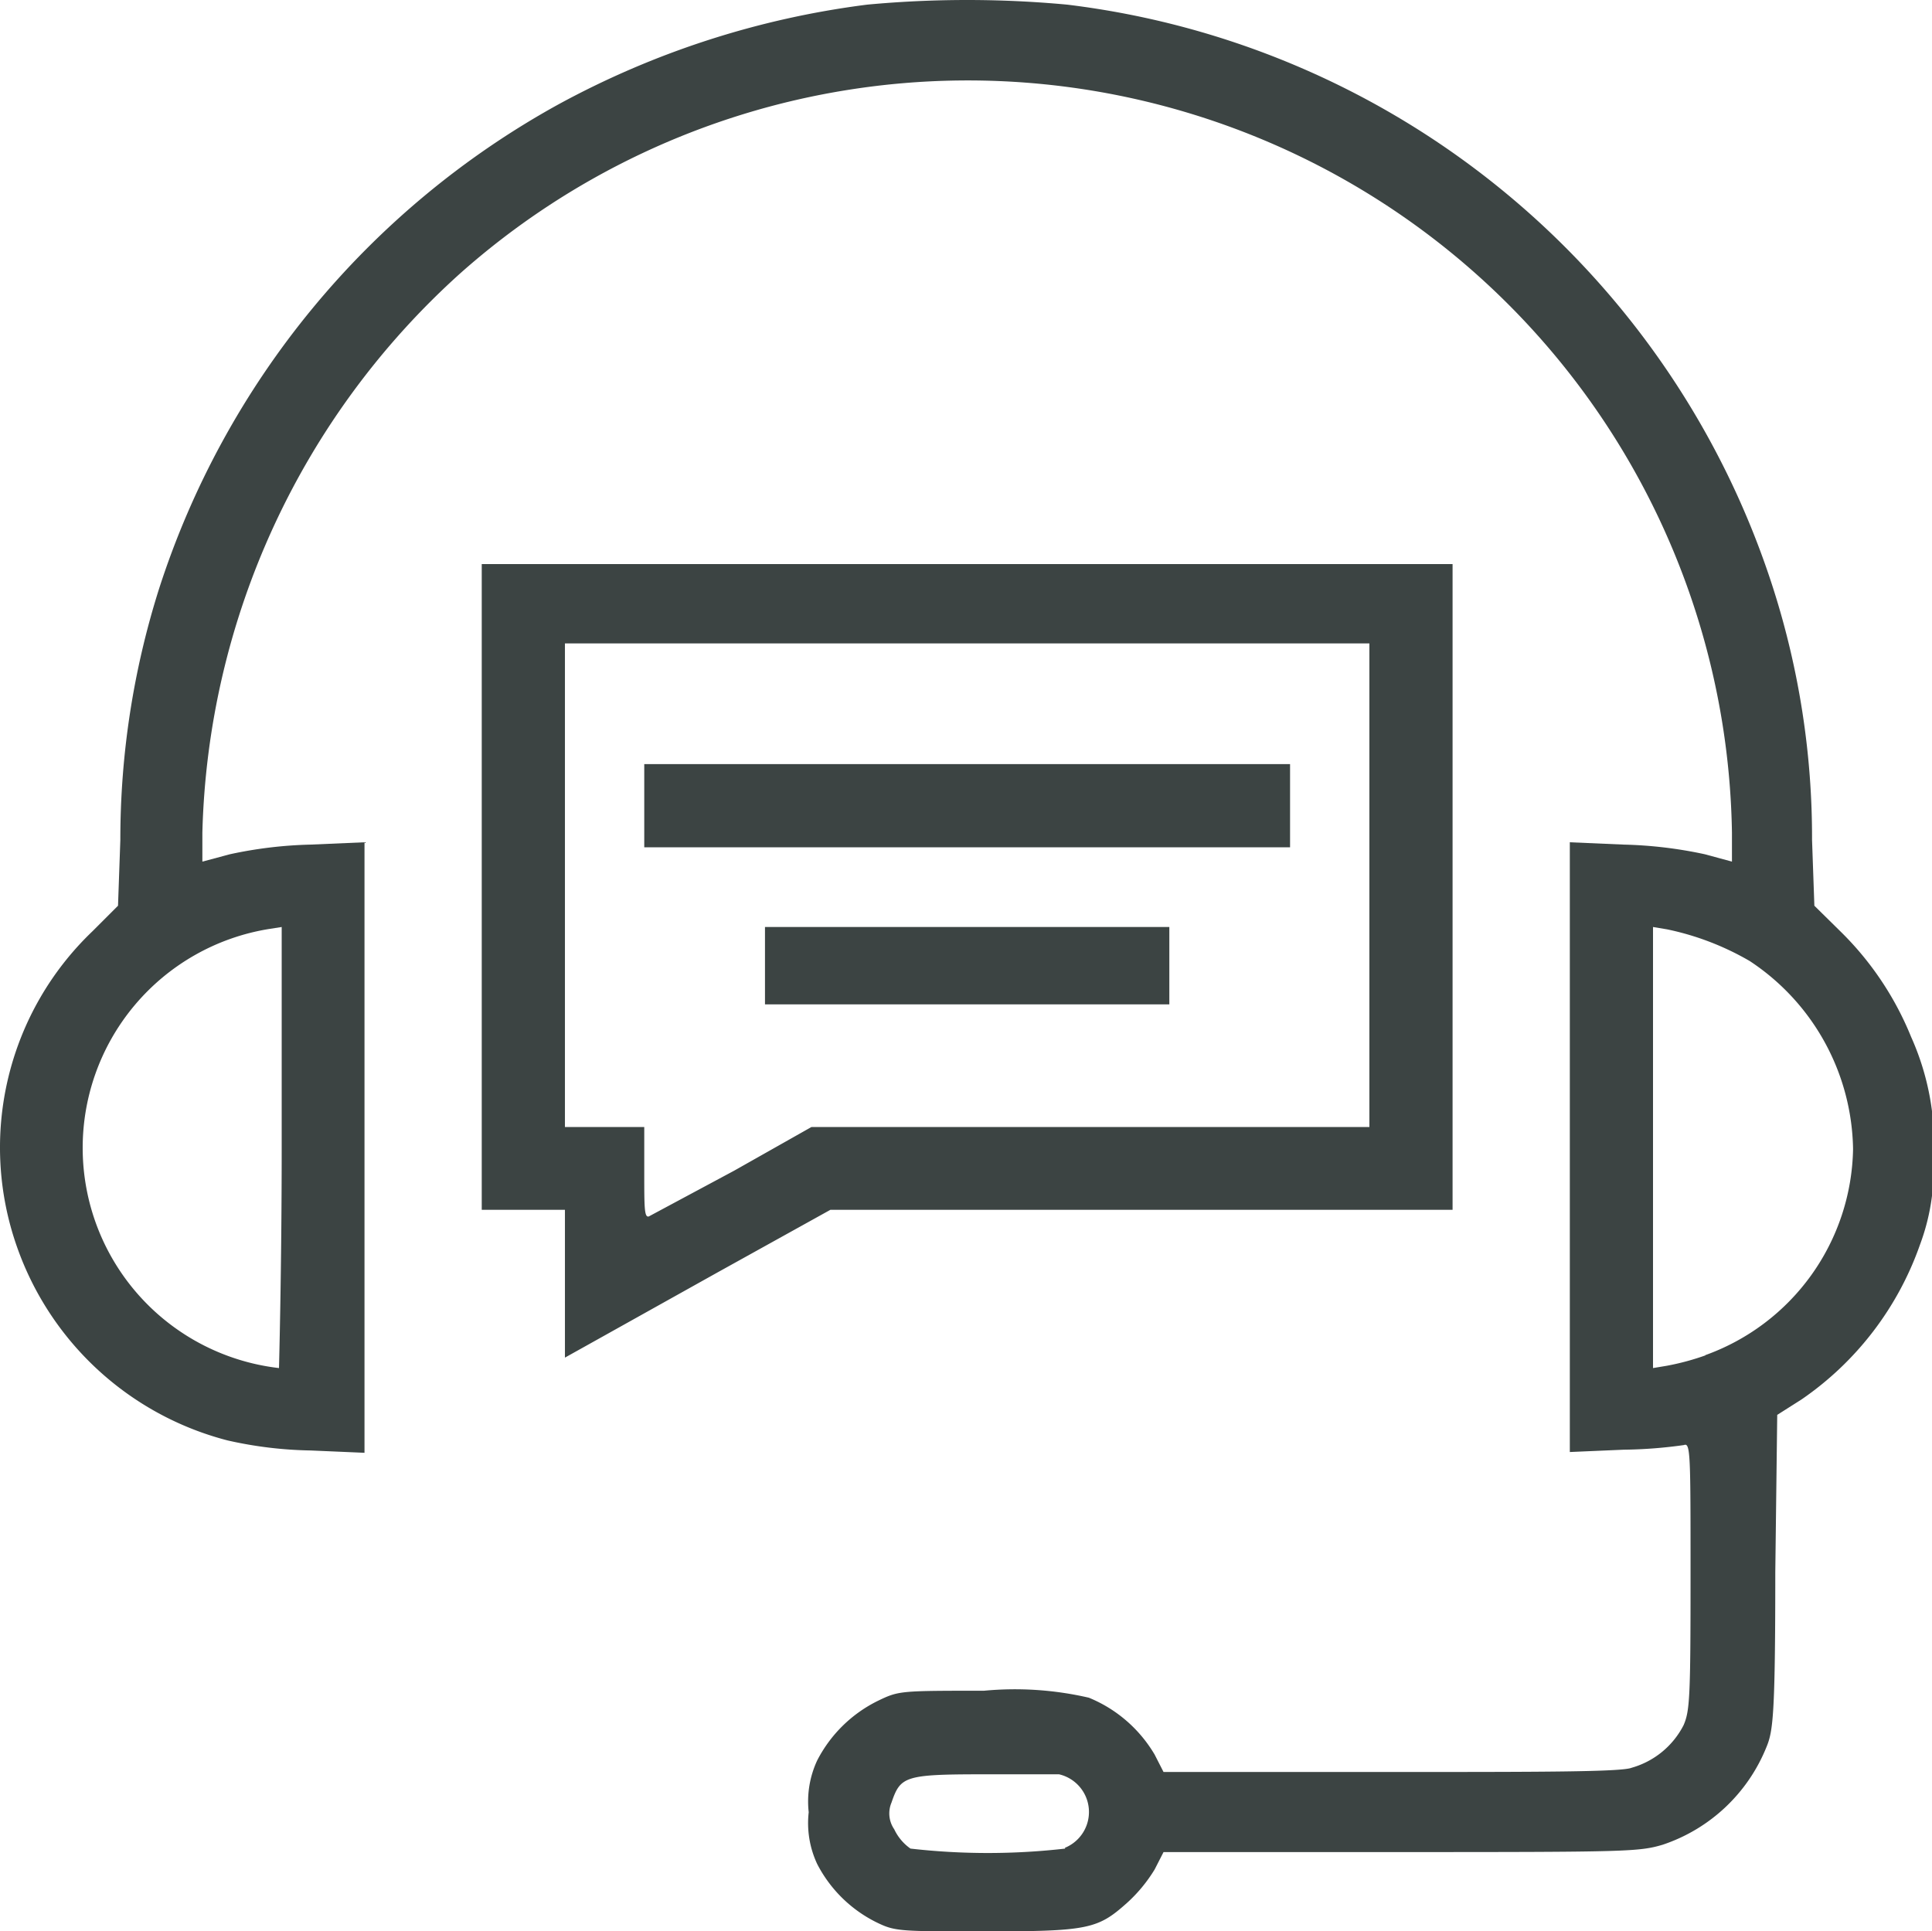
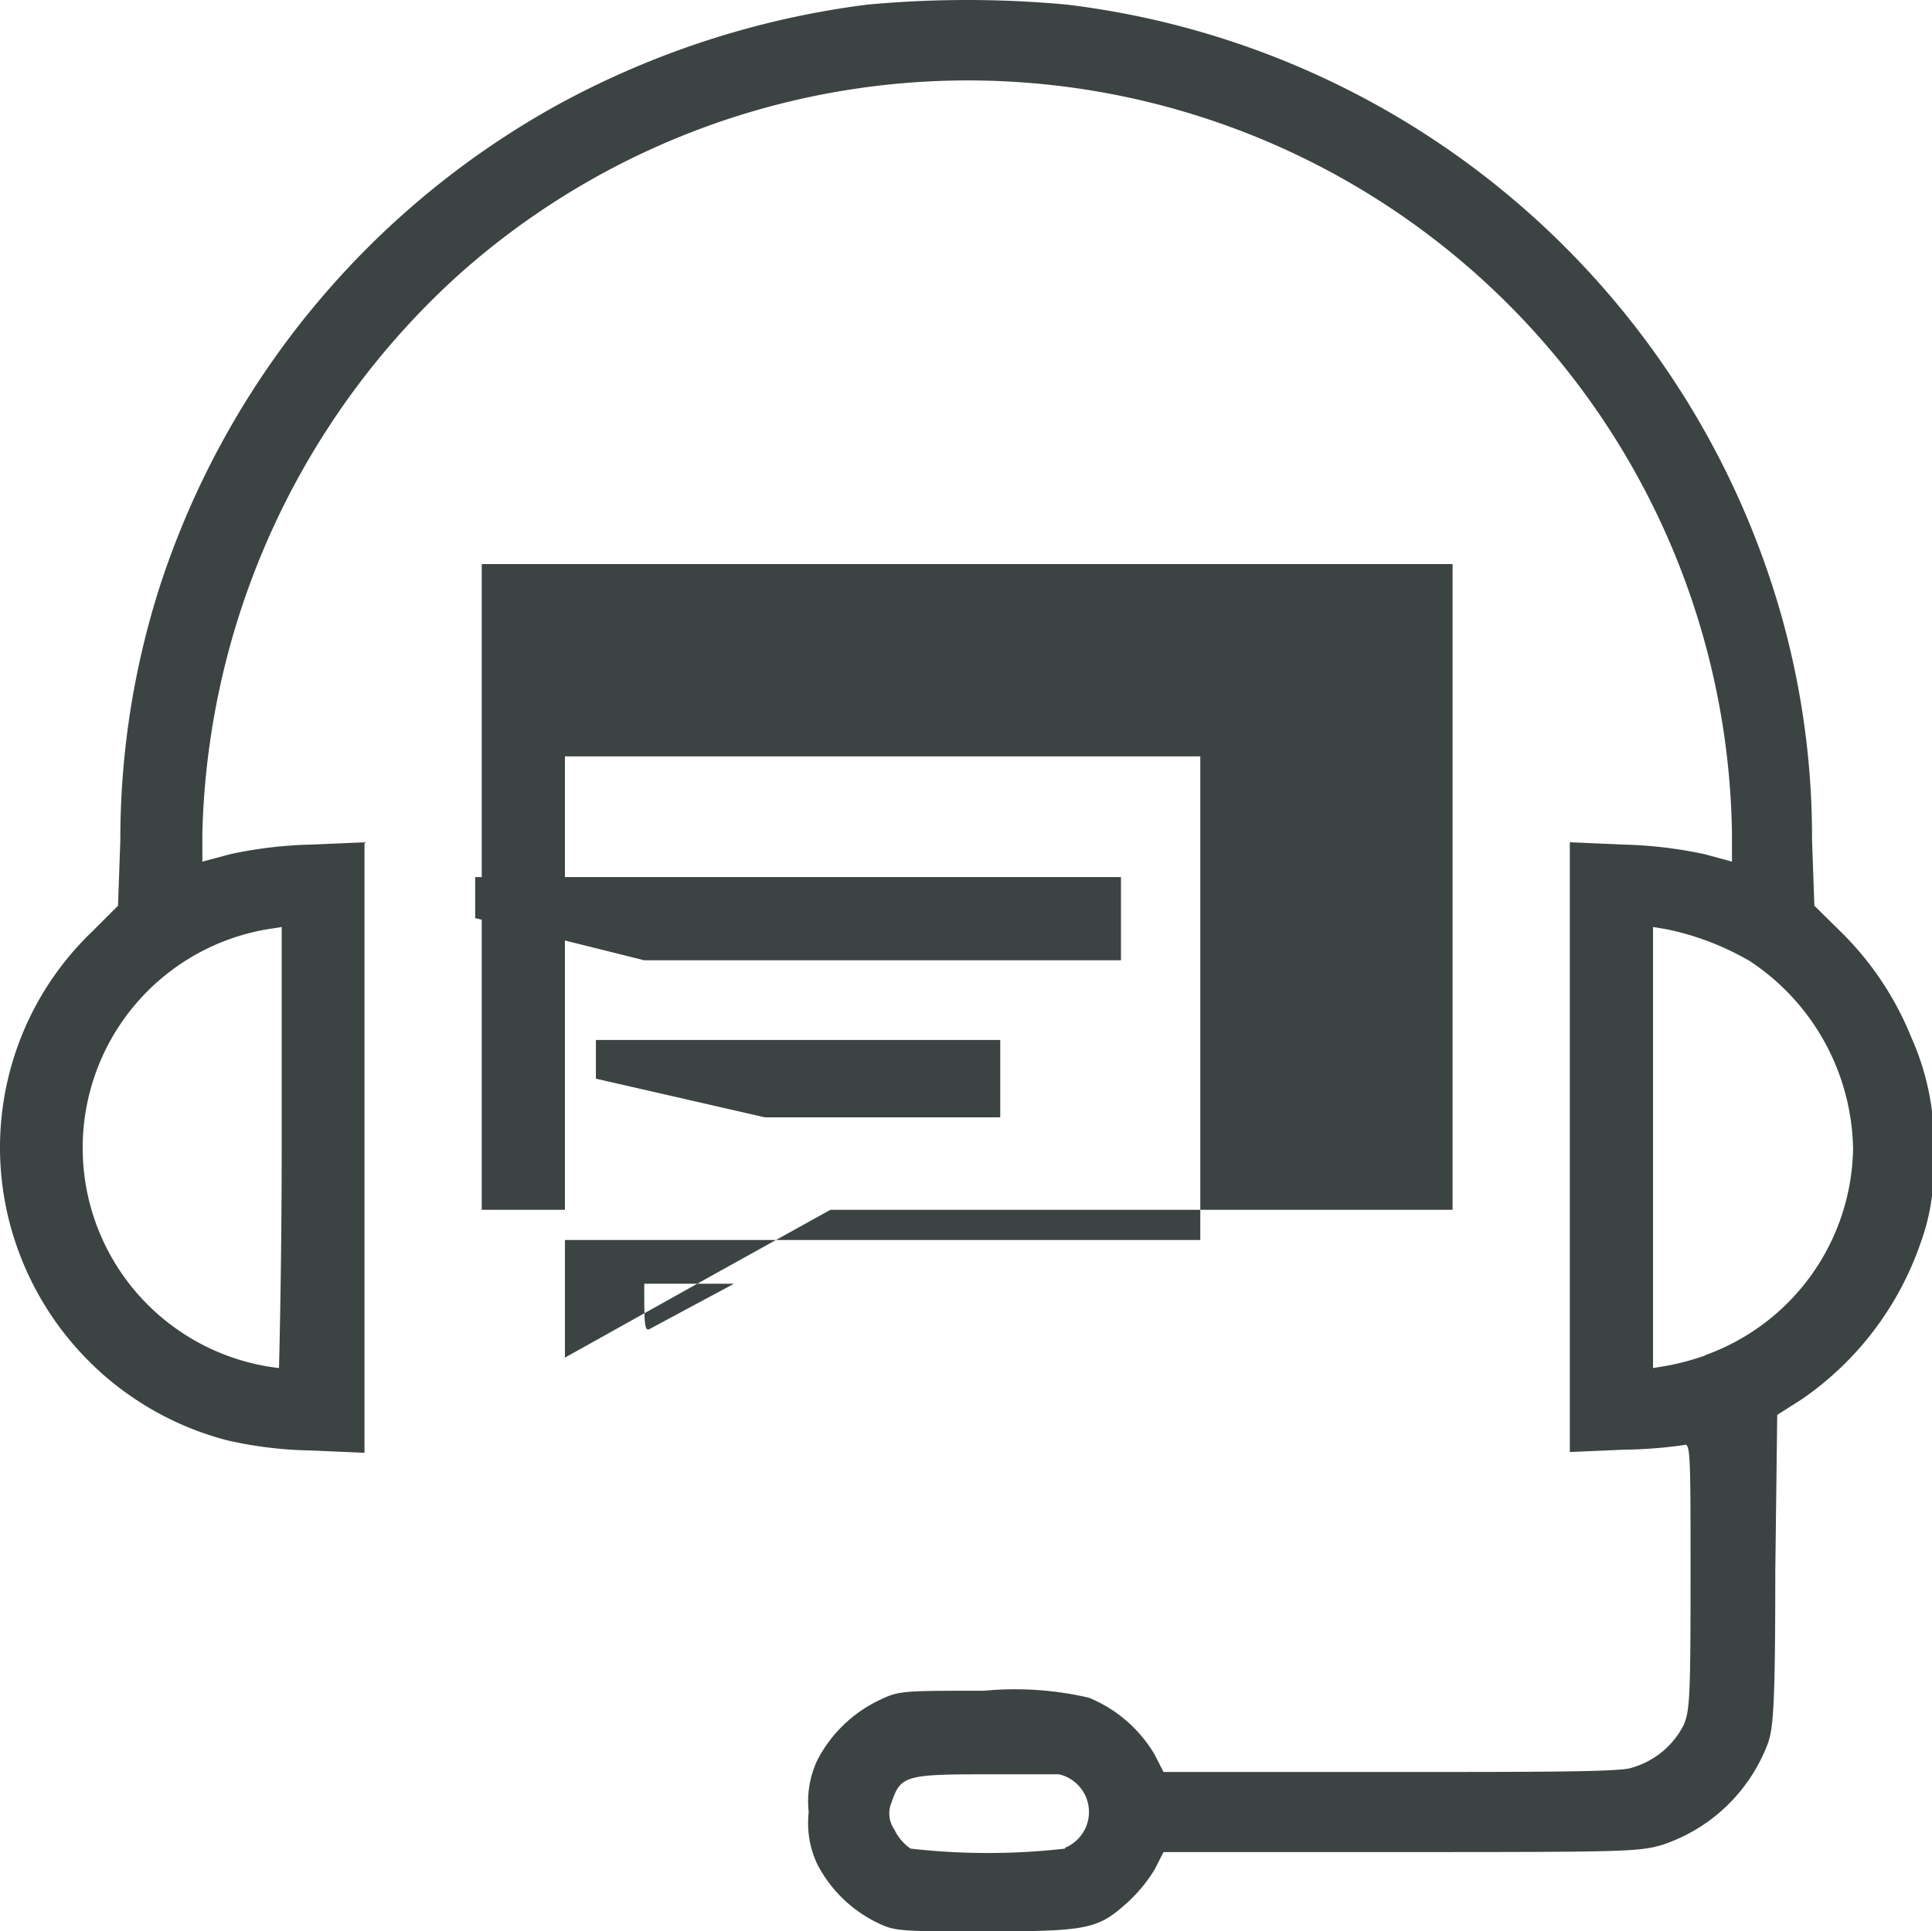
<svg xmlns="http://www.w3.org/2000/svg" data-name="Capa 1" viewBox="0 0 49.93 49.91">
-   <path d="M22.64 49.68a3.44 3.44 0 01-1.52-1.5 2.49 2.49 0 01-.22-1.34 2.51 2.51 0 01.22-1.34 3.5 3.5 0 011.57-1.54c.54-.26.57-.26 2.74-.26a8.49 8.49 0 012.71.18 3.52 3.52 0 011.7 1.47l.23.45h5.84c3.89 0 6 0 6.26-.11a2.17 2.17 0 001.34-1.1c.16-.37.18-.71.18-3.85s0-3.46-.17-3.39a12 12 0 01-1.56.12l-1.39.06V21.77l1.39.06a11.11 11.11 0 012.1.25l.7.19v-.75A19.75 19.75 0 0011.9 7.06a20.13 20.13 0 00-6.67 14.46v.75l.71-.19a11 11 0 012.09-.25l1.39-.06v15.78l-1.39-.06a10.45 10.45 0 01-2.15-.26 7.85 7.85 0 01-5.44-5 7.73 7.73 0 011.95-8.16l.66-.66.06-1.7a21.46 21.46 0 011-6.49 22 22 0 0110.3-12.51 22.61 22.61 0 018-2.59 27.9 27.9 0 015.17 0 21.93 21.93 0 0118.25 15.1 21.15 21.15 0 011 6.49l.06 1.7.67.66a8.05 8.05 0 011.83 2.73 6.78 6.78 0 01.58 3.22 5.59 5.59 0 01-.35 2.15 8.1 8.1 0 01-3.06 4l-.63.4-.05 4.07c0 3.73-.06 4.11-.23 4.52a4.39 4.39 0 01-2.68 2.52c-.61.18-.9.19-6.75.19h-6.15l-.23.45a3.9 3.9 0 01-.71.86c-.76.68-1 .74-3.69.74-2.22 0-2.31 0-2.8-.24zm4.88-1.92a1 1 0 00-.15-1.9h-2c-2 0-2.1.06-2.33.73a.72.72 0 00.07.69 1.27 1.27 0 00.42.5 17.61 17.61 0 004 0zM7.28 29.67v-5.71l-.32.05a5.73 5.73 0 00.25 11.35s.07-2.55.07-5.69zm36.78 5.36a5.77 5.77 0 003.83-5.33 5.93 5.93 0 00-2.67-4.86 7.12 7.12 0 00-2.14-.82l-.36-.06v11.4l.36-.06a6.52 6.52 0 001-.27zM14.6 33.18v-1.91h-2.15V14.58h25.09v16.69H21.46l-2.92 1.62-3.42 1.91-.52.29zm4.37-2.92l2-1.13h14.42v-12.5H14.6v12.5h2.05v1.18c0 .9 0 1.17.12 1.13l2.2-1.18zm.8-5.3v-1h10.45v2H19.77zm-3.12-4.15v-1.06h16.69v2.15H16.65z" fill="#3c4443" />
+   <path d="M22.64 49.68a3.44 3.44 0 01-1.52-1.5 2.49 2.49 0 01-.22-1.34 2.51 2.51 0 01.22-1.34 3.5 3.5 0 011.57-1.54c.54-.26.57-.26 2.74-.26a8.49 8.49 0 012.71.18 3.52 3.52 0 011.7 1.47l.23.45h5.84c3.89 0 6 0 6.26-.11a2.17 2.17 0 001.34-1.1c.16-.37.18-.71.18-3.85s0-3.46-.17-3.39a12 12 0 01-1.56.12l-1.39.06V21.77l1.39.06a11.11 11.11 0 012.1.25l.7.19v-.75A19.75 19.75 0 0011.9 7.06a20.13 20.13 0 00-6.67 14.46v.75l.71-.19a11 11 0 012.09-.25l1.39-.06v15.78l-1.39-.06a10.45 10.45 0 01-2.15-.26 7.85 7.85 0 01-5.44-5 7.73 7.73 0 011.95-8.16l.66-.66.06-1.7a21.46 21.46 0 011-6.49 22 22 0 0110.3-12.51 22.61 22.61 0 018-2.59 27.9 27.9 0 015.17 0 21.93 21.93 0 0118.25 15.1 21.15 21.15 0 011 6.49l.06 1.7.67.66a8.05 8.05 0 011.83 2.73 6.78 6.78 0 01.58 3.22 5.59 5.59 0 01-.35 2.15 8.1 8.1 0 01-3.06 4l-.63.4-.05 4.07c0 3.73-.06 4.11-.23 4.52a4.39 4.39 0 01-2.68 2.52c-.61.18-.9.19-6.75.19h-6.15l-.23.45a3.9 3.9 0 01-.71.86c-.76.68-1 .74-3.69.74-2.22 0-2.31 0-2.8-.24zm4.88-1.92a1 1 0 00-.15-1.9h-2c-2 0-2.1.06-2.33.73a.72.72 0 00.07.69 1.27 1.27 0 00.42.5 17.61 17.61 0 004 0zM7.28 29.67v-5.71l-.32.05a5.73 5.73 0 00.25 11.35s.07-2.55.07-5.69zm36.78 5.36a5.77 5.77 0 003.83-5.33 5.93 5.93 0 00-2.67-4.86 7.12 7.12 0 00-2.14-.82l-.36-.06v11.4l.36-.06a6.52 6.52 0 001-.27zM14.6 33.18v-1.91h-2.15V14.58h25.09v16.69H21.46l-2.92 1.62-3.42 1.91-.52.29zl2-1.13h14.42v-12.5H14.6v12.5h2.05v1.18c0 .9 0 1.17.12 1.13l2.2-1.18zm.8-5.3v-1h10.45v2H19.77zm-3.12-4.15v-1.06h16.69v2.15H16.65z" fill="#3c4443" />
</svg>